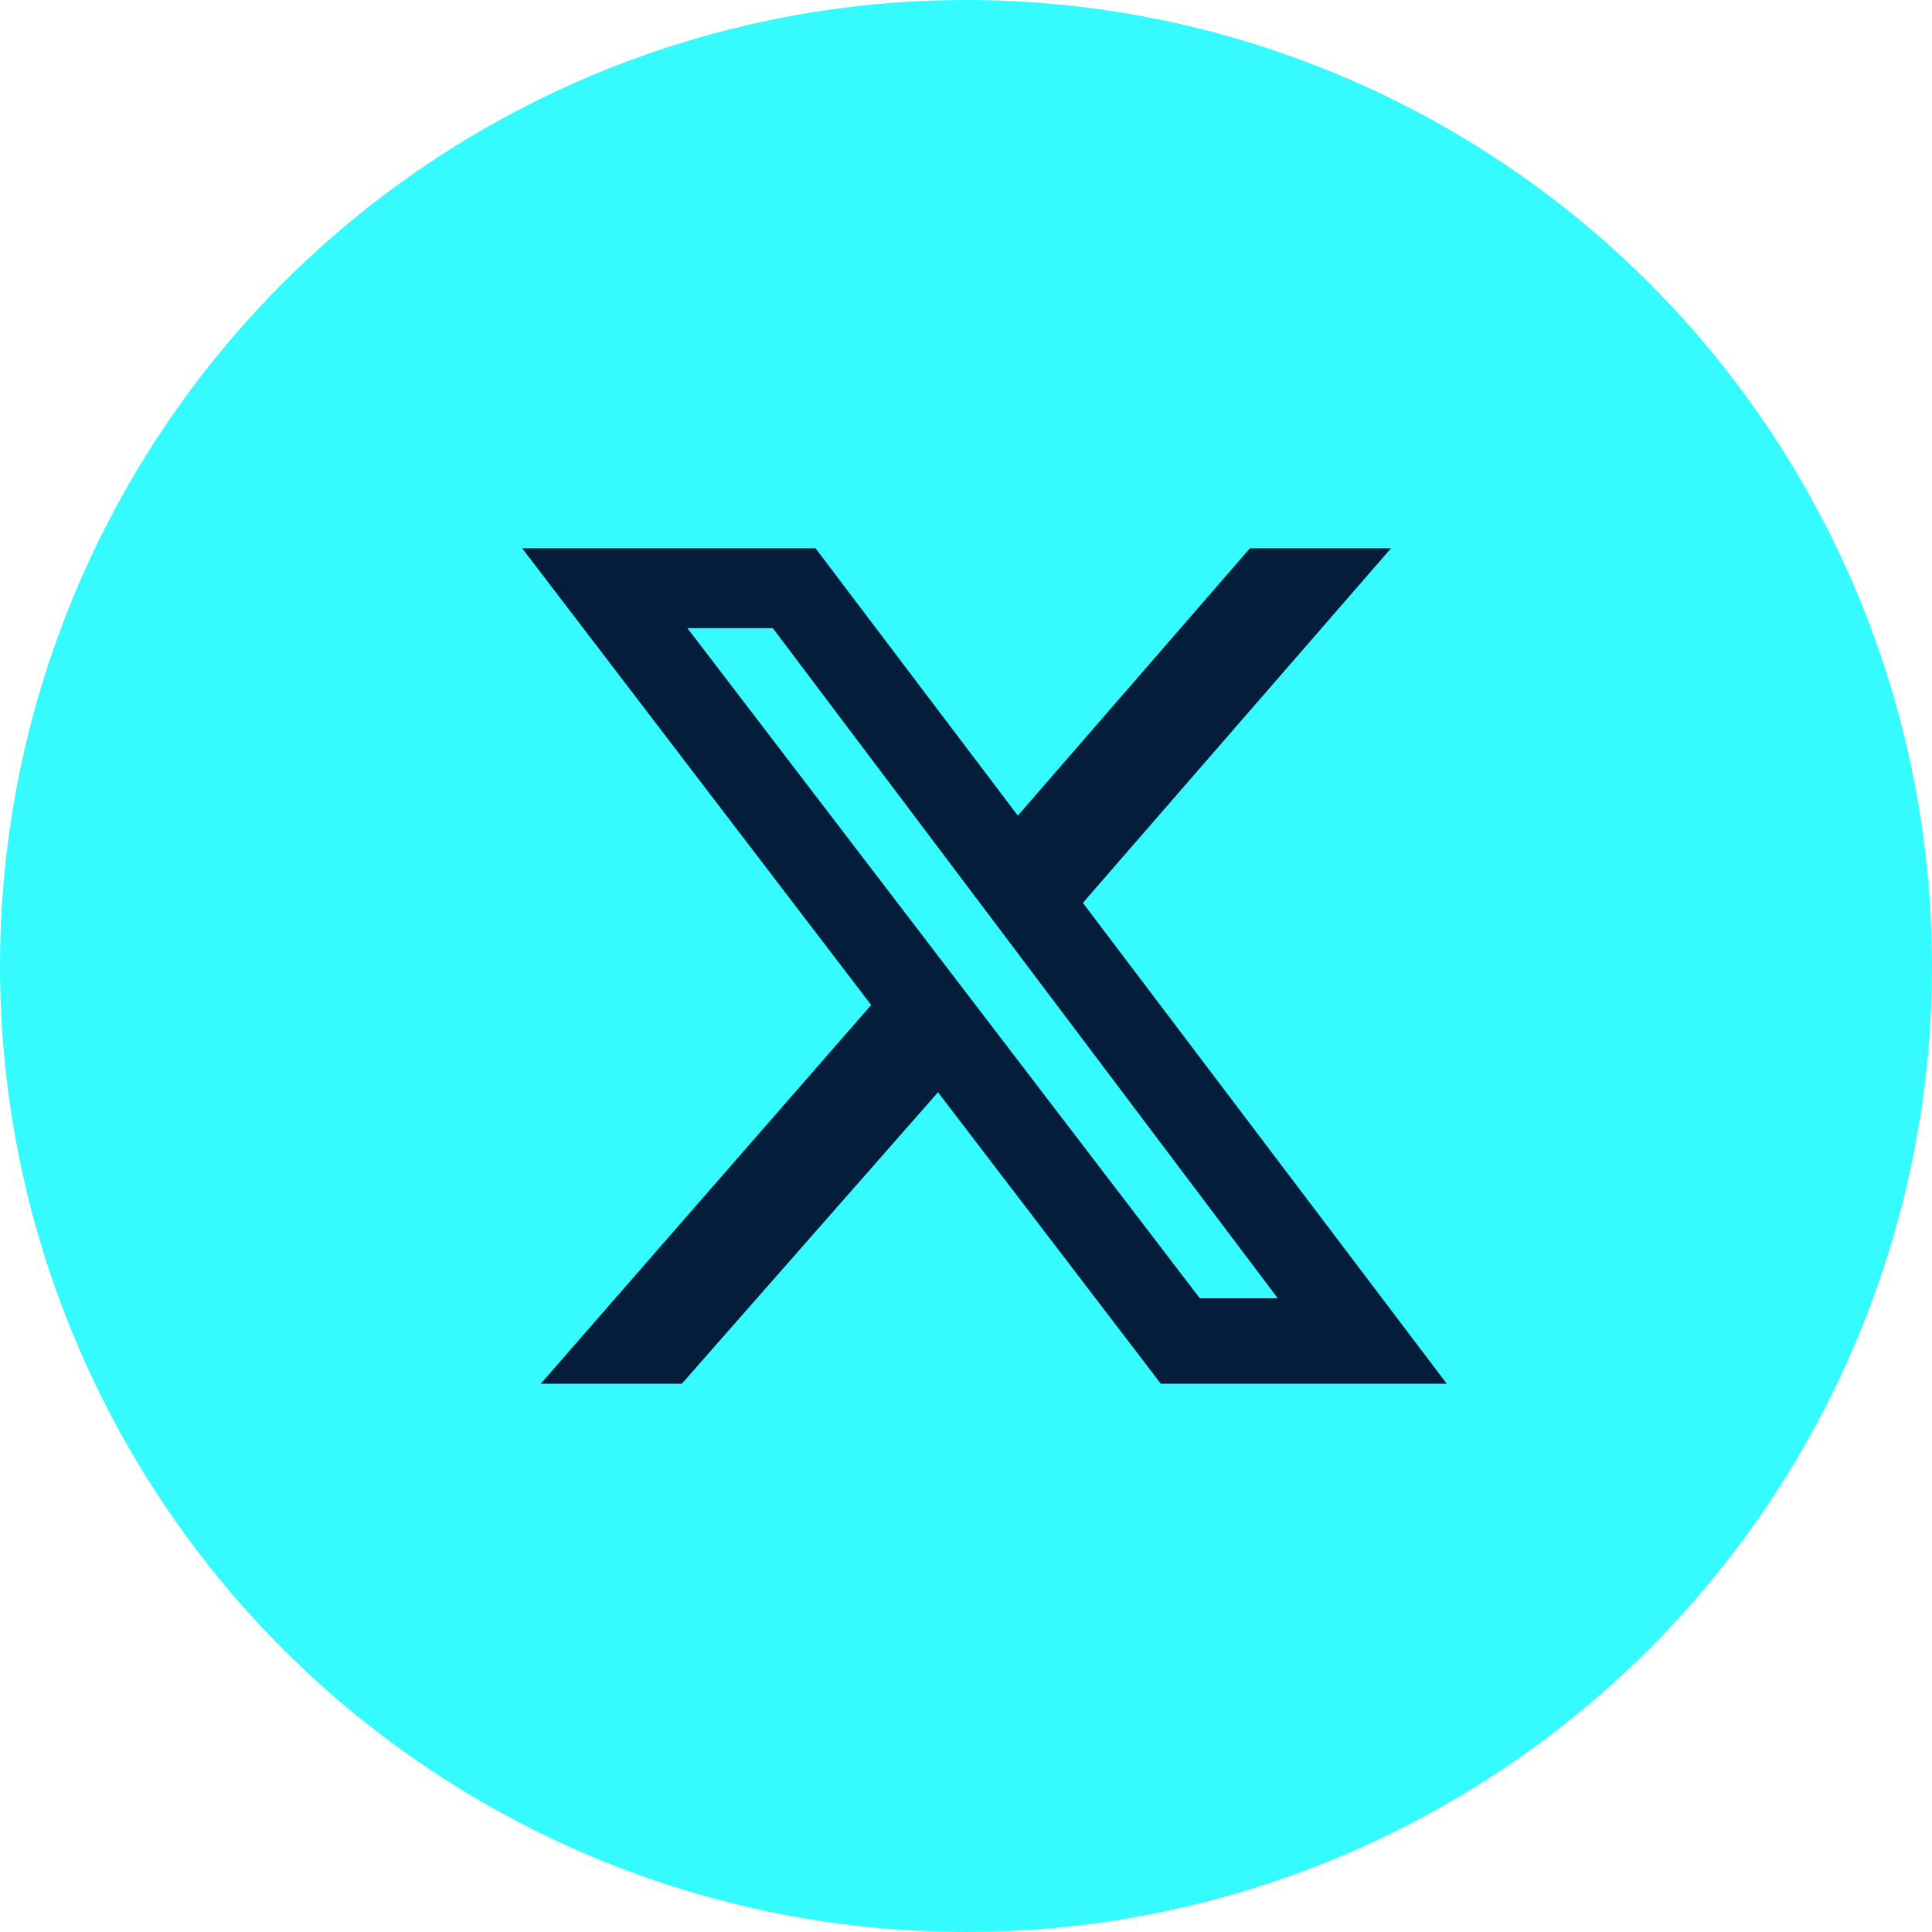
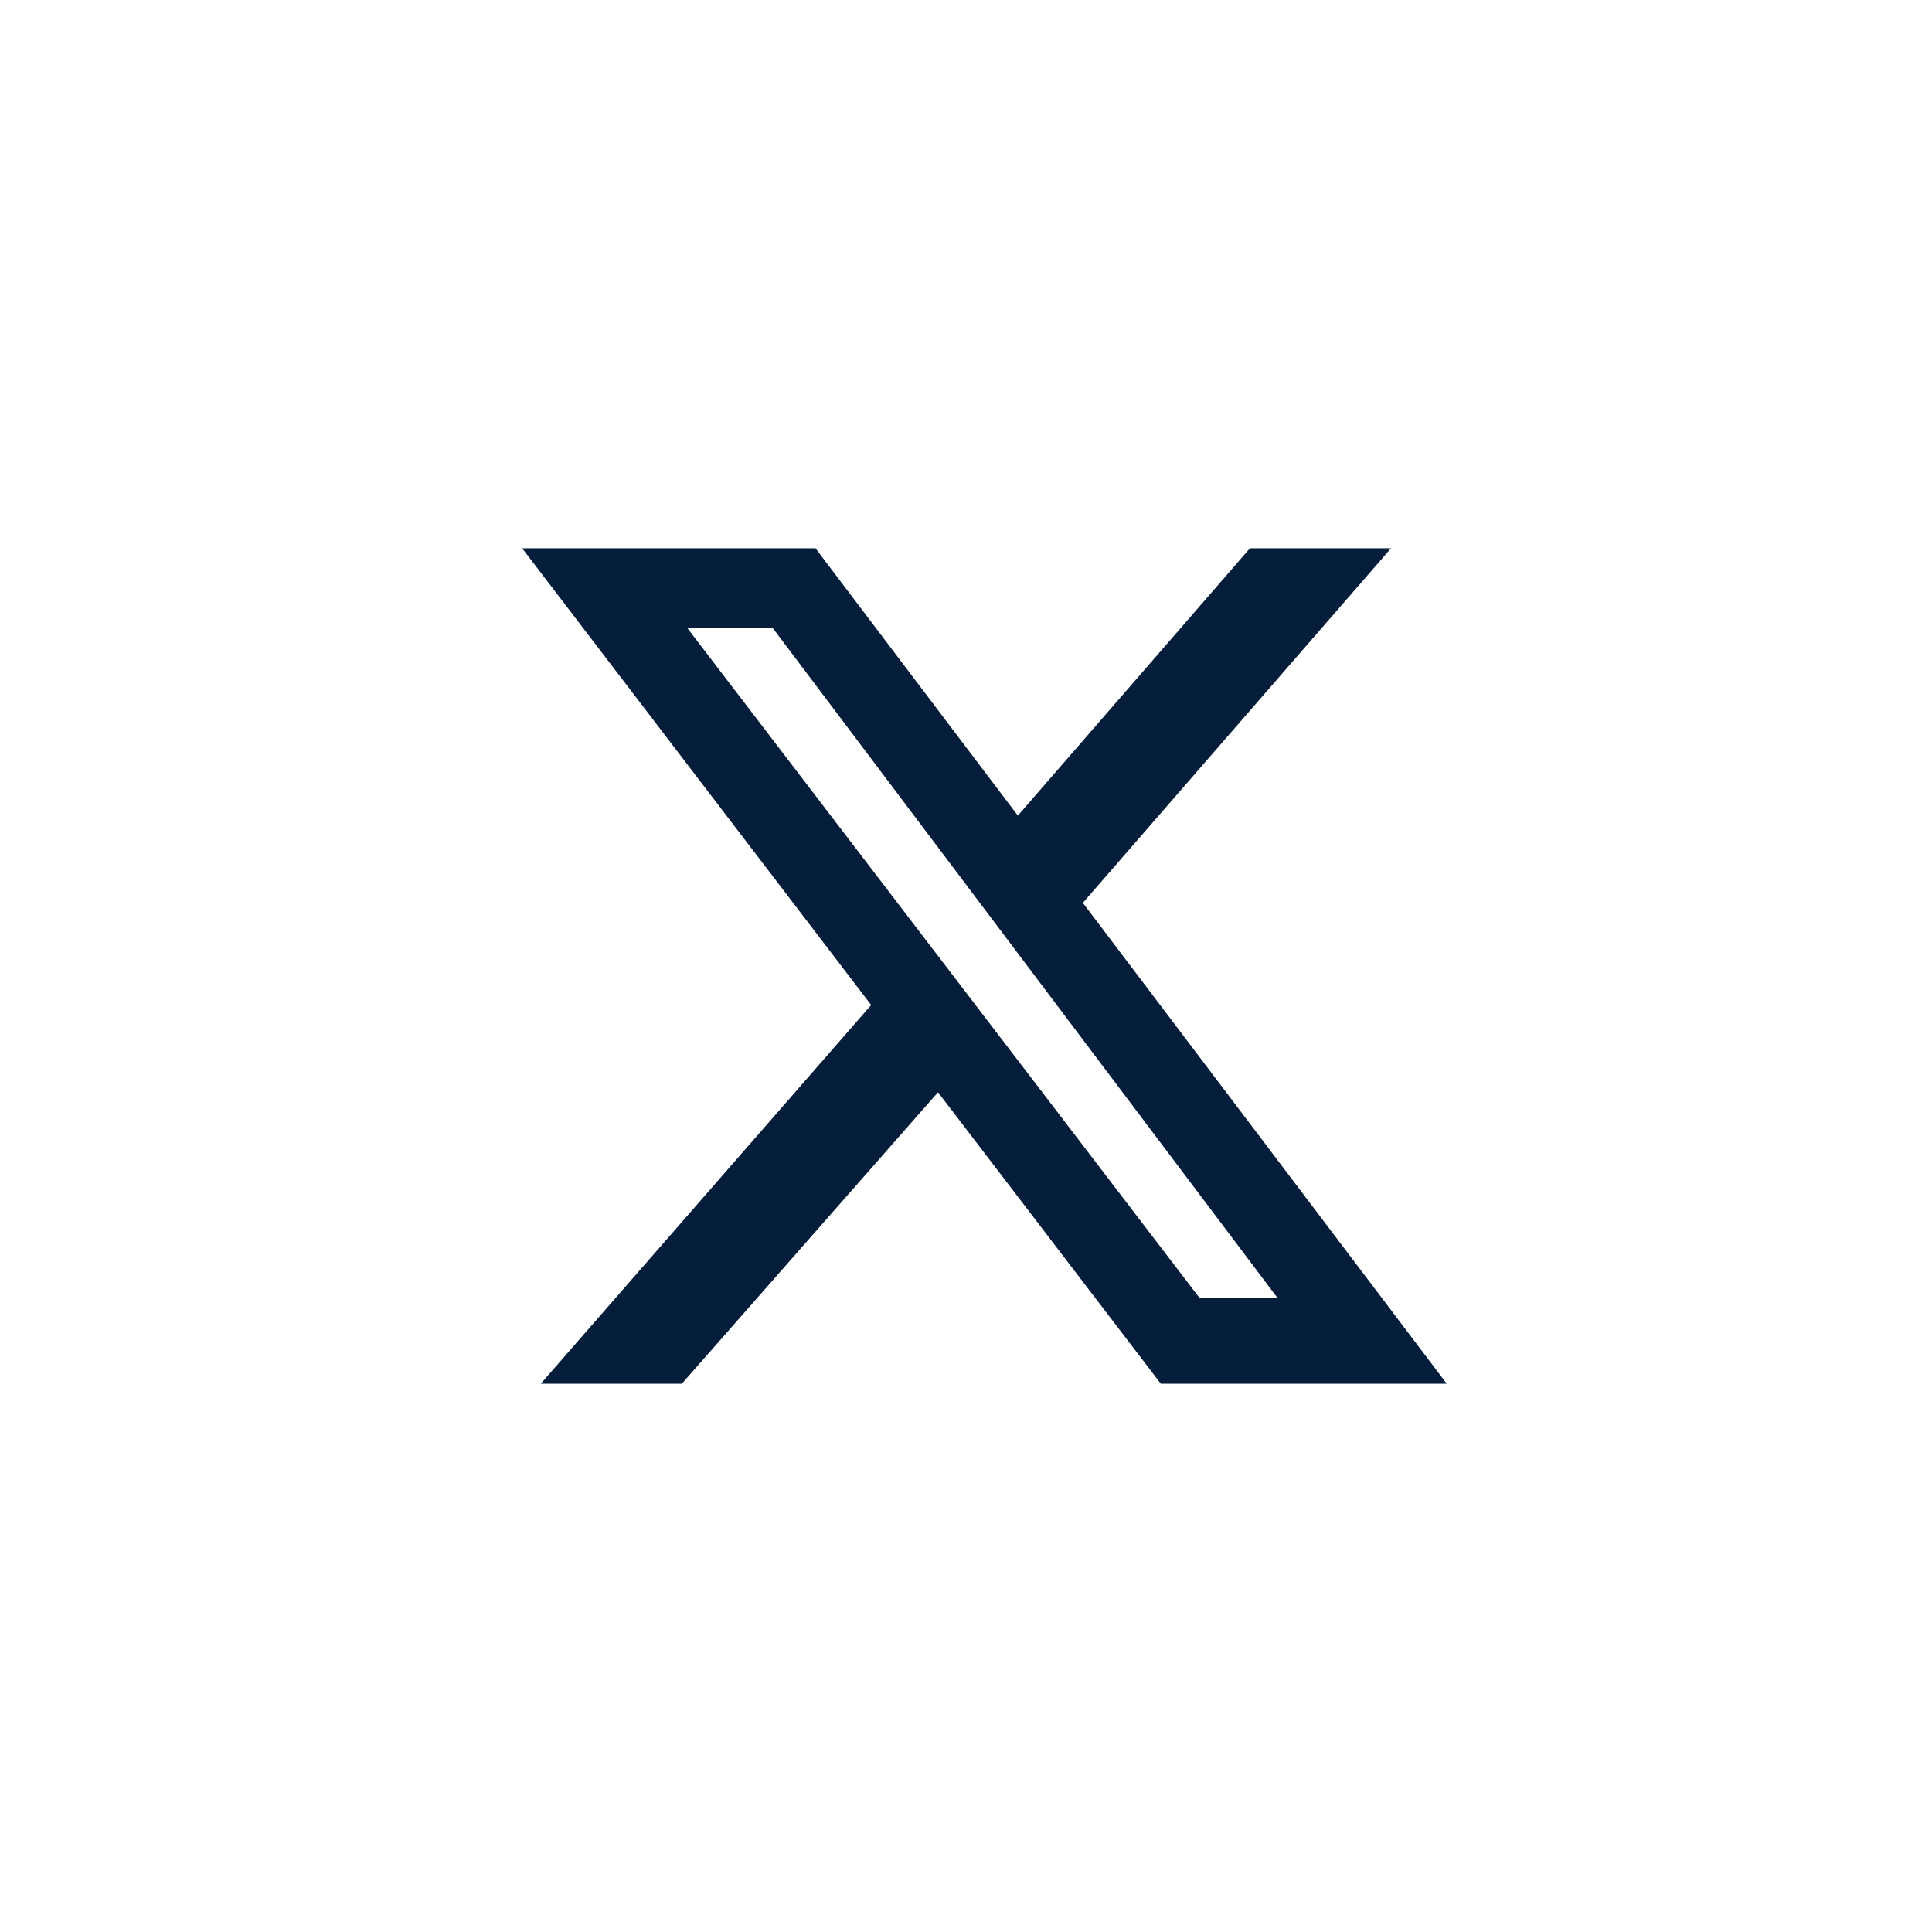
<svg xmlns="http://www.w3.org/2000/svg" width="37" height="37" viewBox="0 0 37 37" fill="none">
-   <circle cx="18.5" cy="18.5" r="18.5" fill="#35FBFF" />
  <path d="M23.938 10.5H26.64L20.738 17.291L27.707 26.5H22.231L17.964 20.918L13.058 26.5H10.356L16.684 19.247L10 10.5H15.618L19.493 15.62L23.938 10.5ZM22.978 24.864H24.471L14.8 12.029H13.164L22.978 24.864Z" fill="#031D3A" />
</svg>